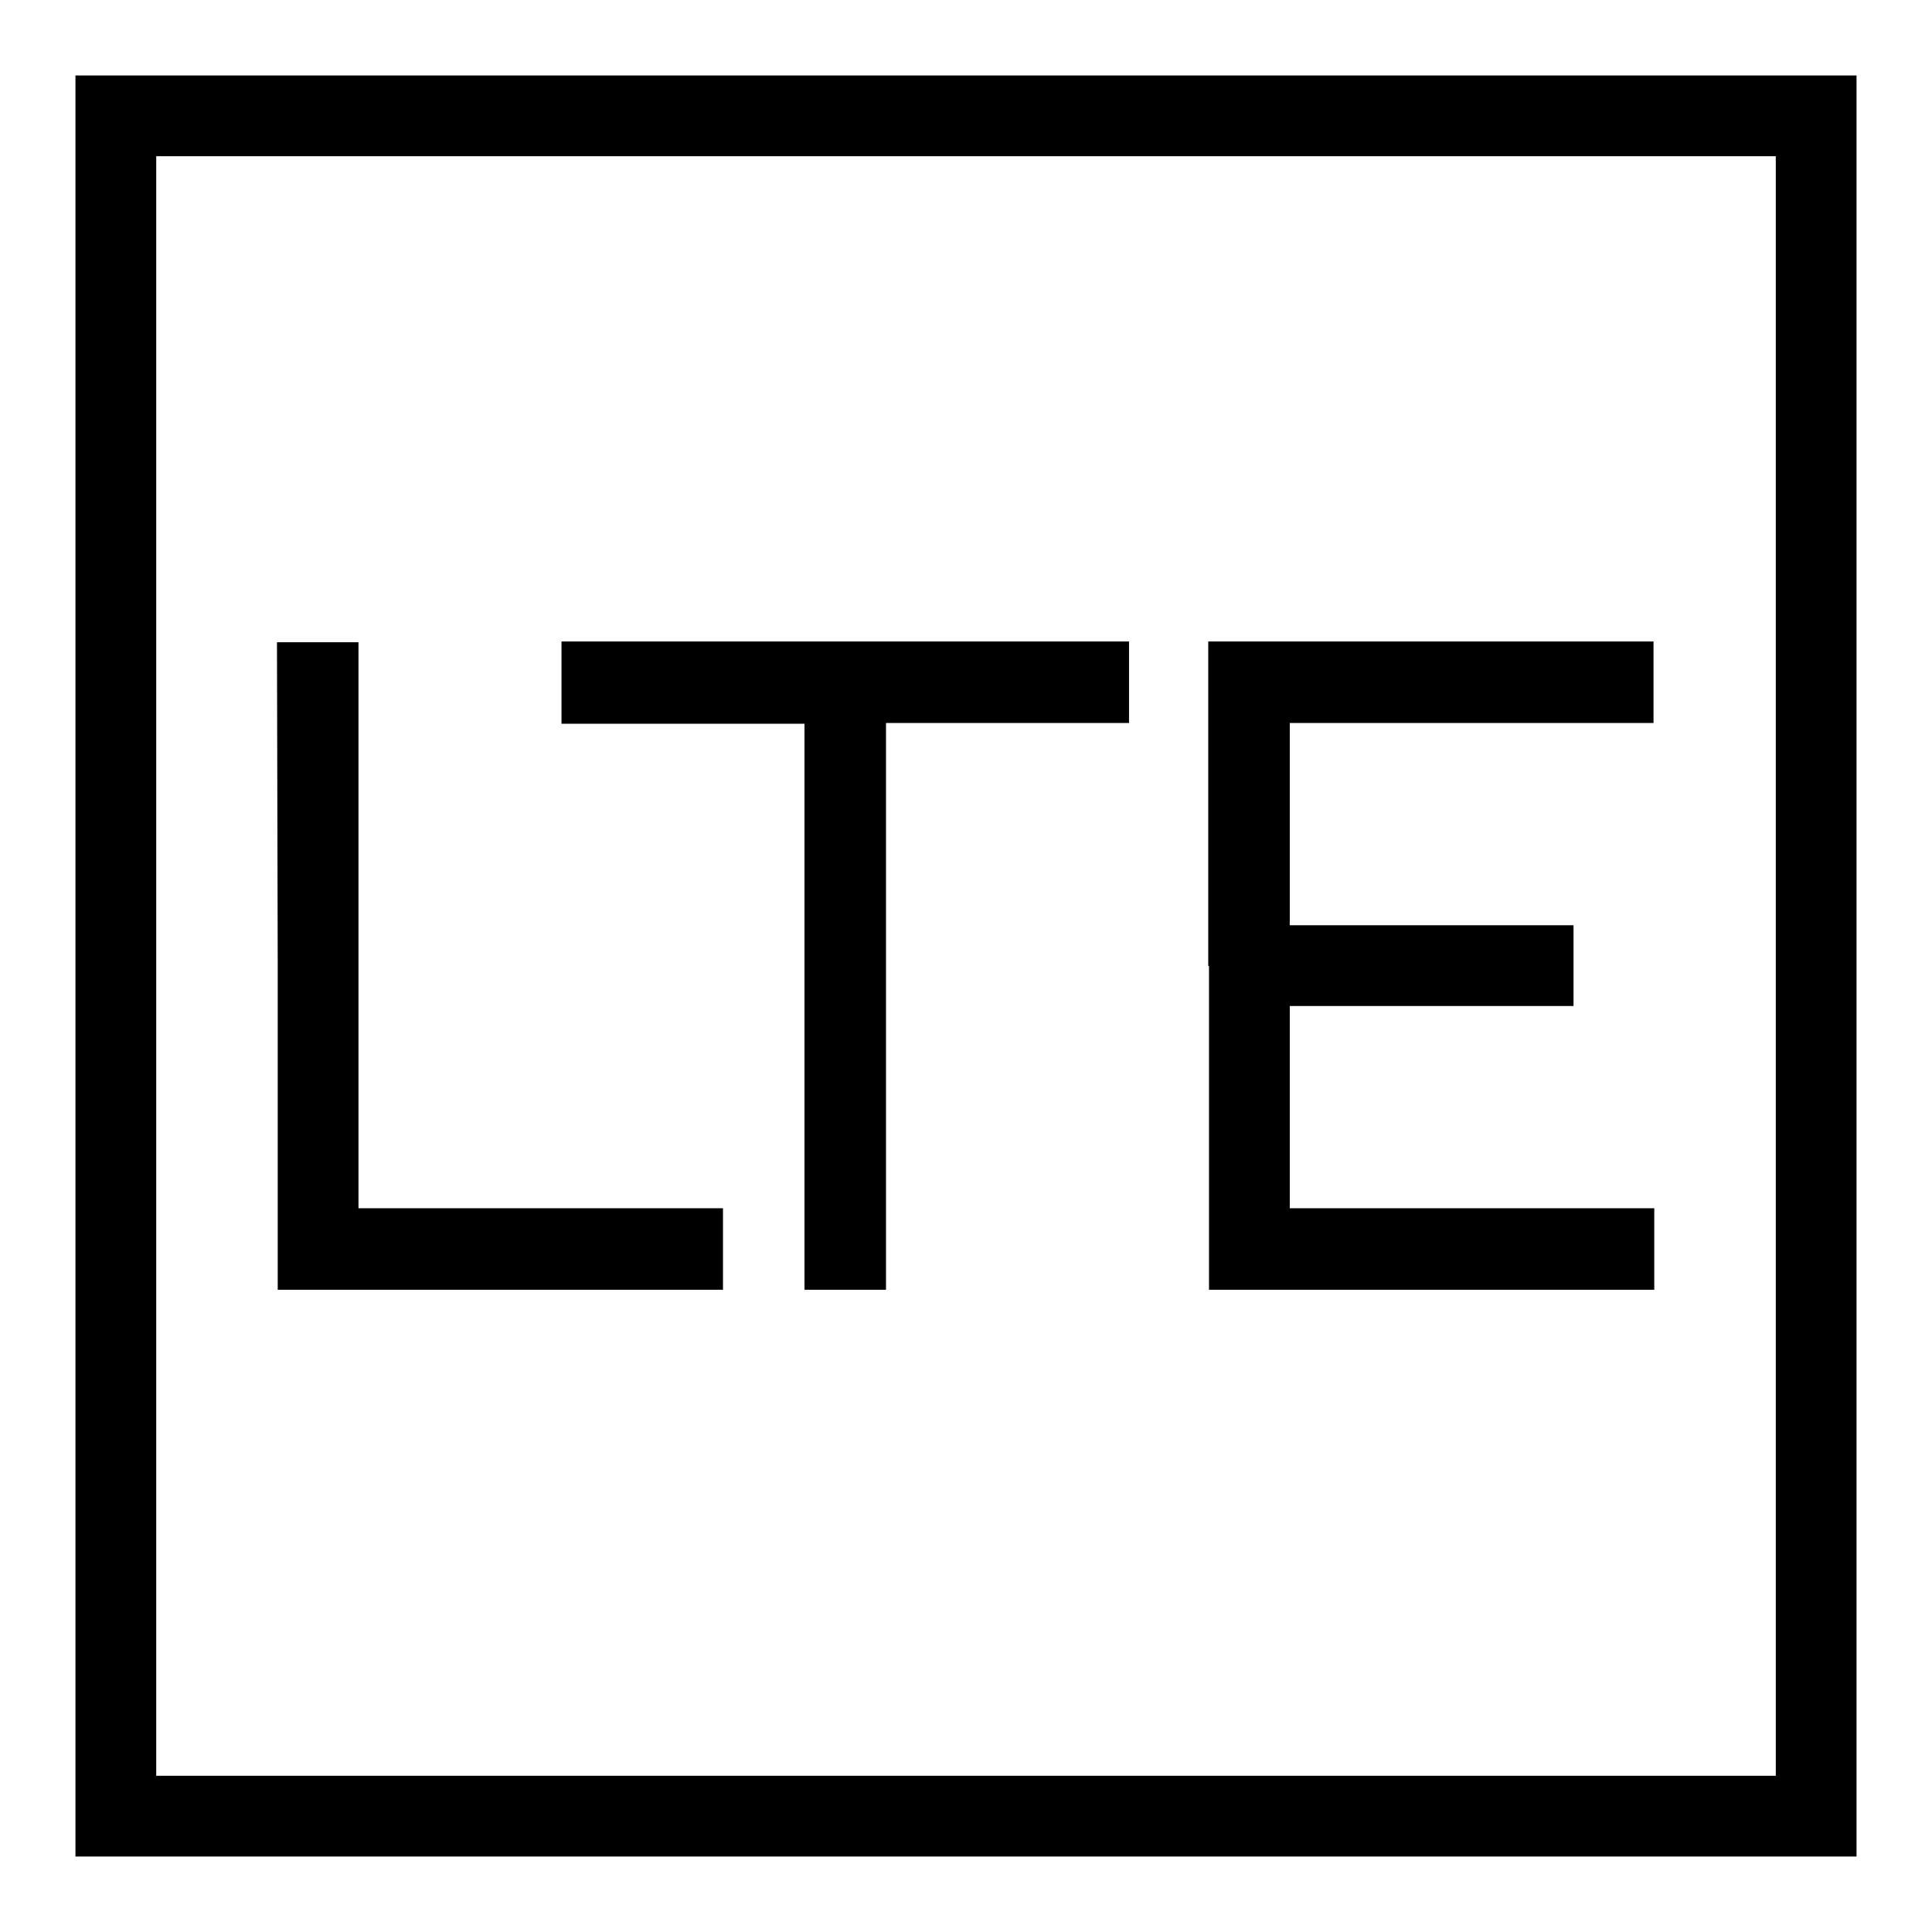
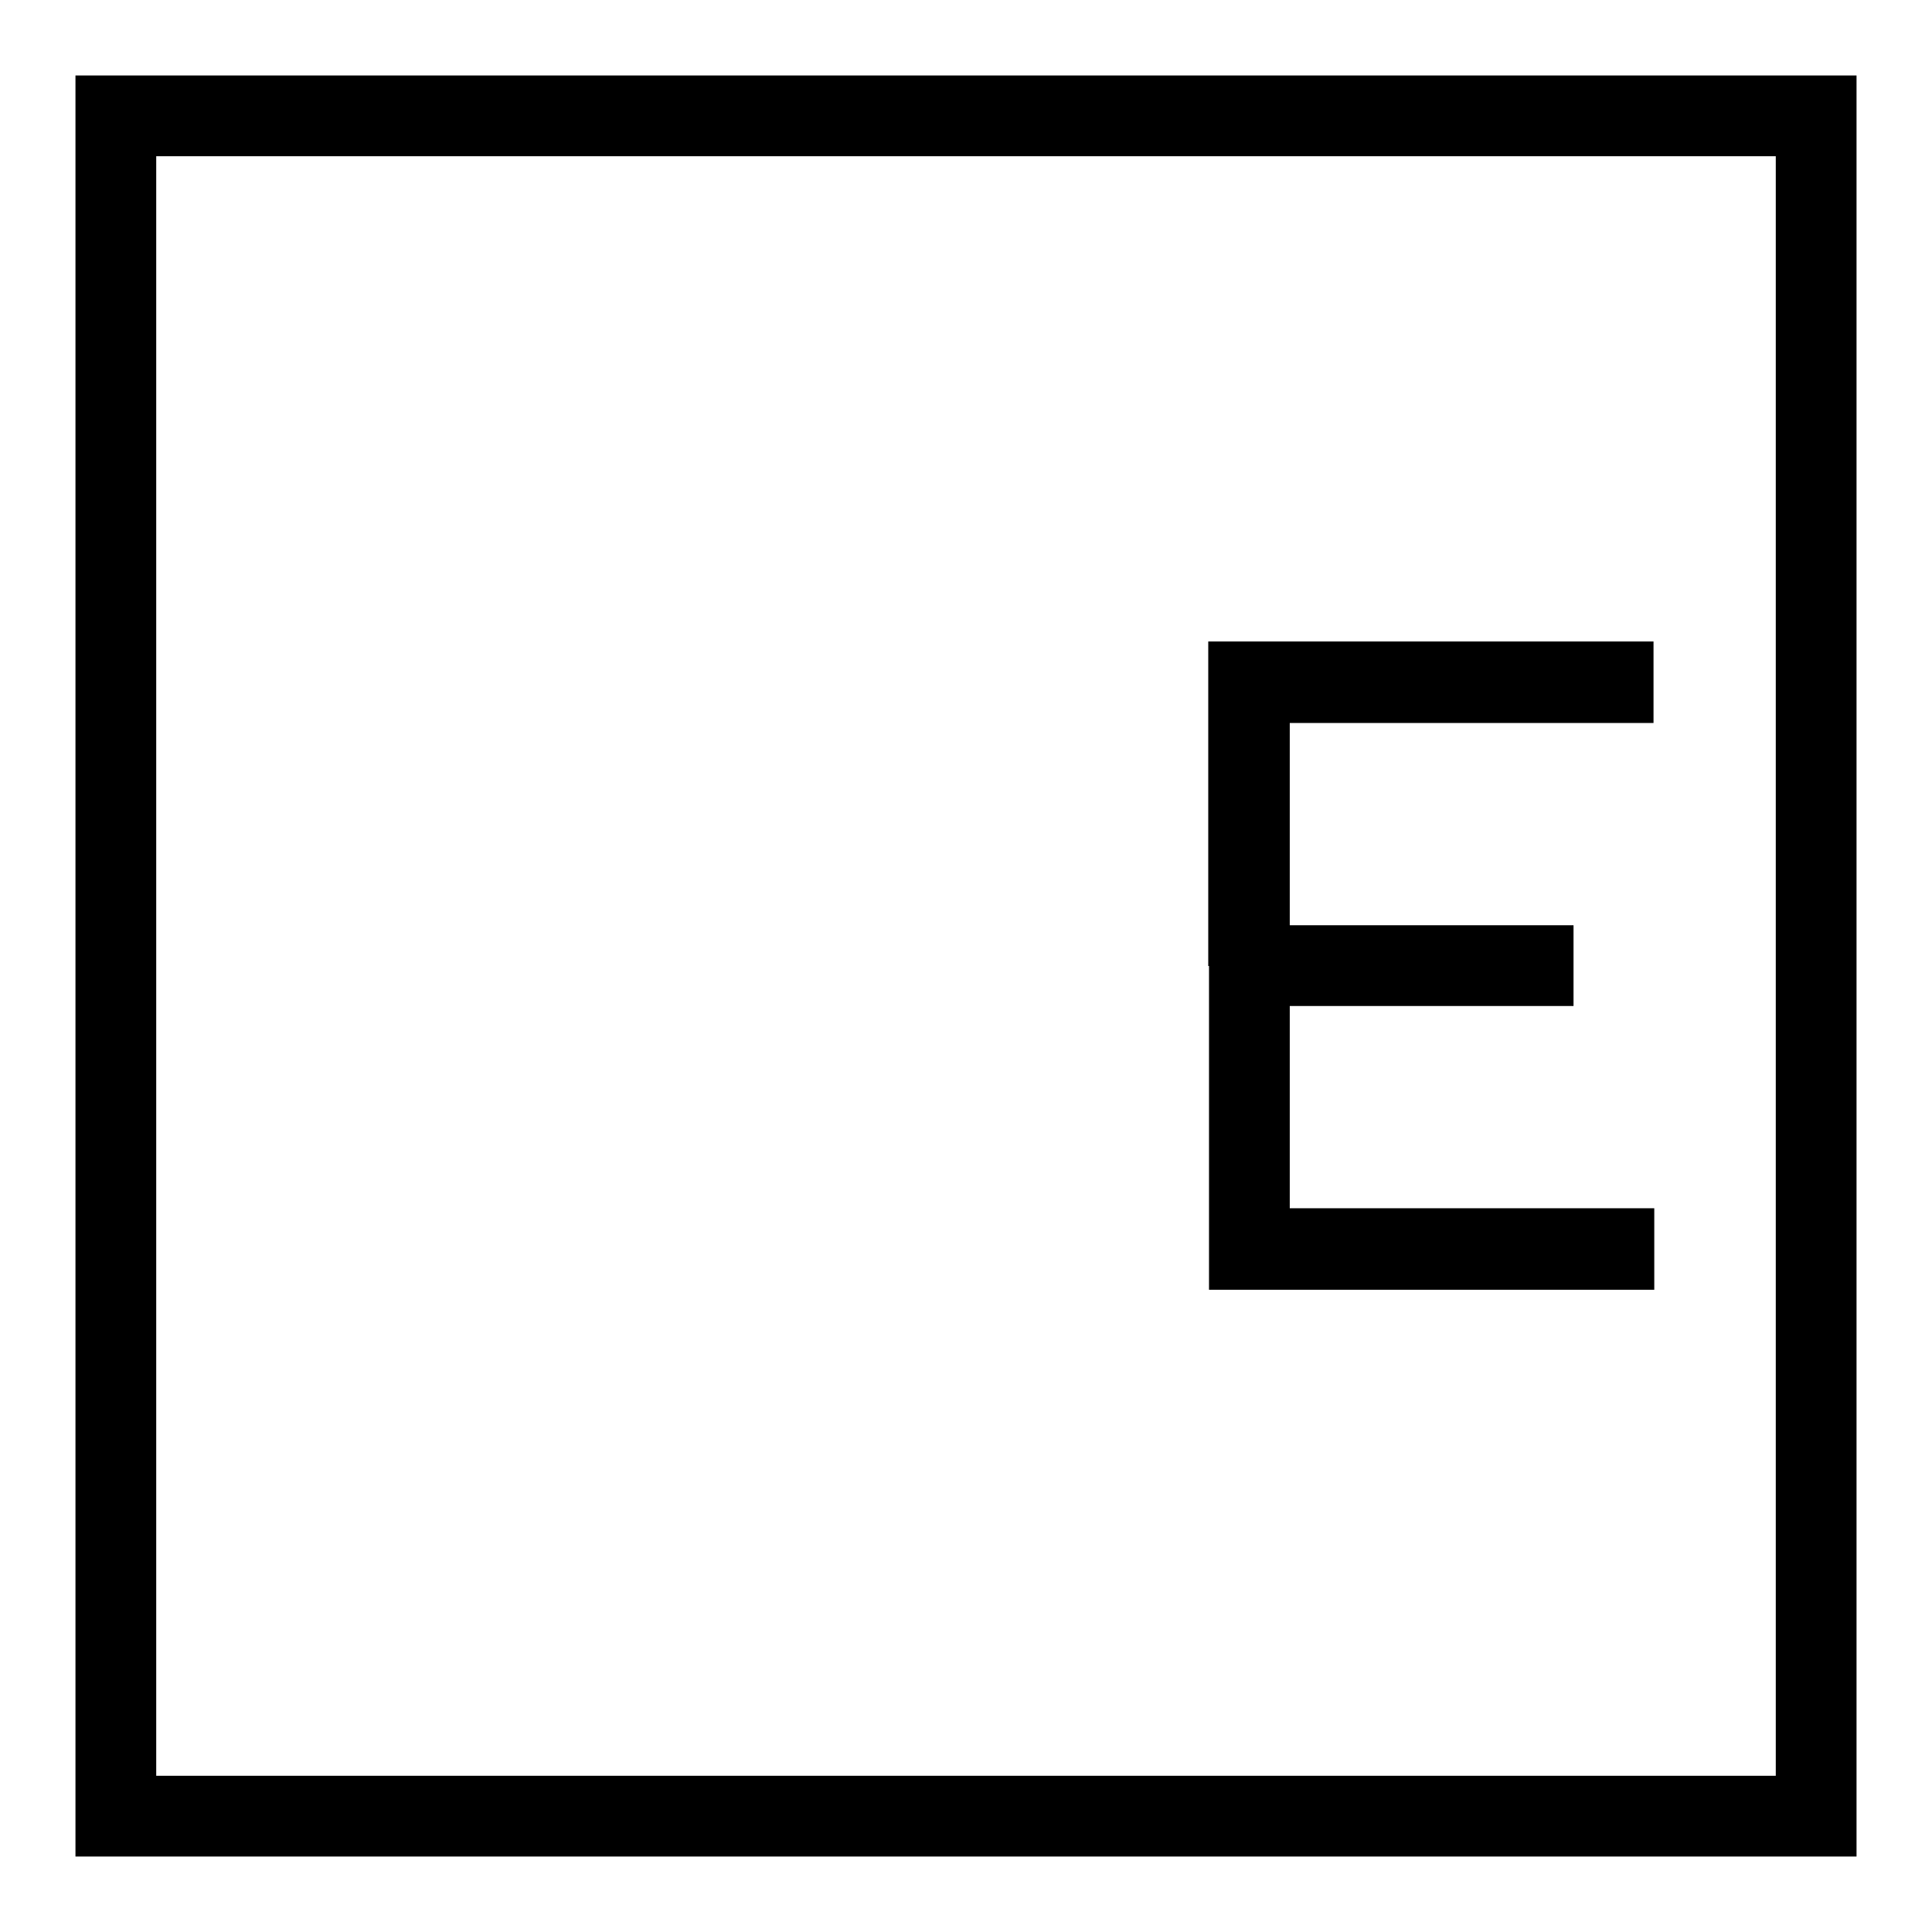
<svg xmlns="http://www.w3.org/2000/svg" version="1.1" x="0px" y="0px" viewBox="0 0 256 256" enable-background="new 0 0 256 256" xml:space="preserve">
  <g>
    <g>
      <g>
        <path fill="#000000" d="M10,128v118h118h118V128V10H128H10V128z M235.3,128v107.3H128H20.7V128V20.7H128h107.3L235.3,128L235.3,128z" />
-         <path fill="#000000" d="M36.8,128v42.9h29.5h29.5v-5.4v-5.4H71.7H47.5v-37.5V85.1h-5.4h-5.4L36.8,128L36.8,128z" />
-         <path fill="#000000" d="M74.4,90.5v5.4h16.1h16.1v37.5v37.5h5.4h5.4v-37.5V95.8h16.1h16.1v-5.4v-5.4h-37.5H74.4V90.5z" />
        <path fill="#000000" d="M160.2,128v42.9h29.5h29.5v-5.4v-5.4H195h-24.1v-13.4v-13.4h18.8h18.8V128v-5.4h-18.8h-18.8v-13.4V95.8H195h24.1v-5.4v-5.4h-29.5h-29.5V128L160.2,128z" />
      </g>
    </g>
  </g>
</svg>